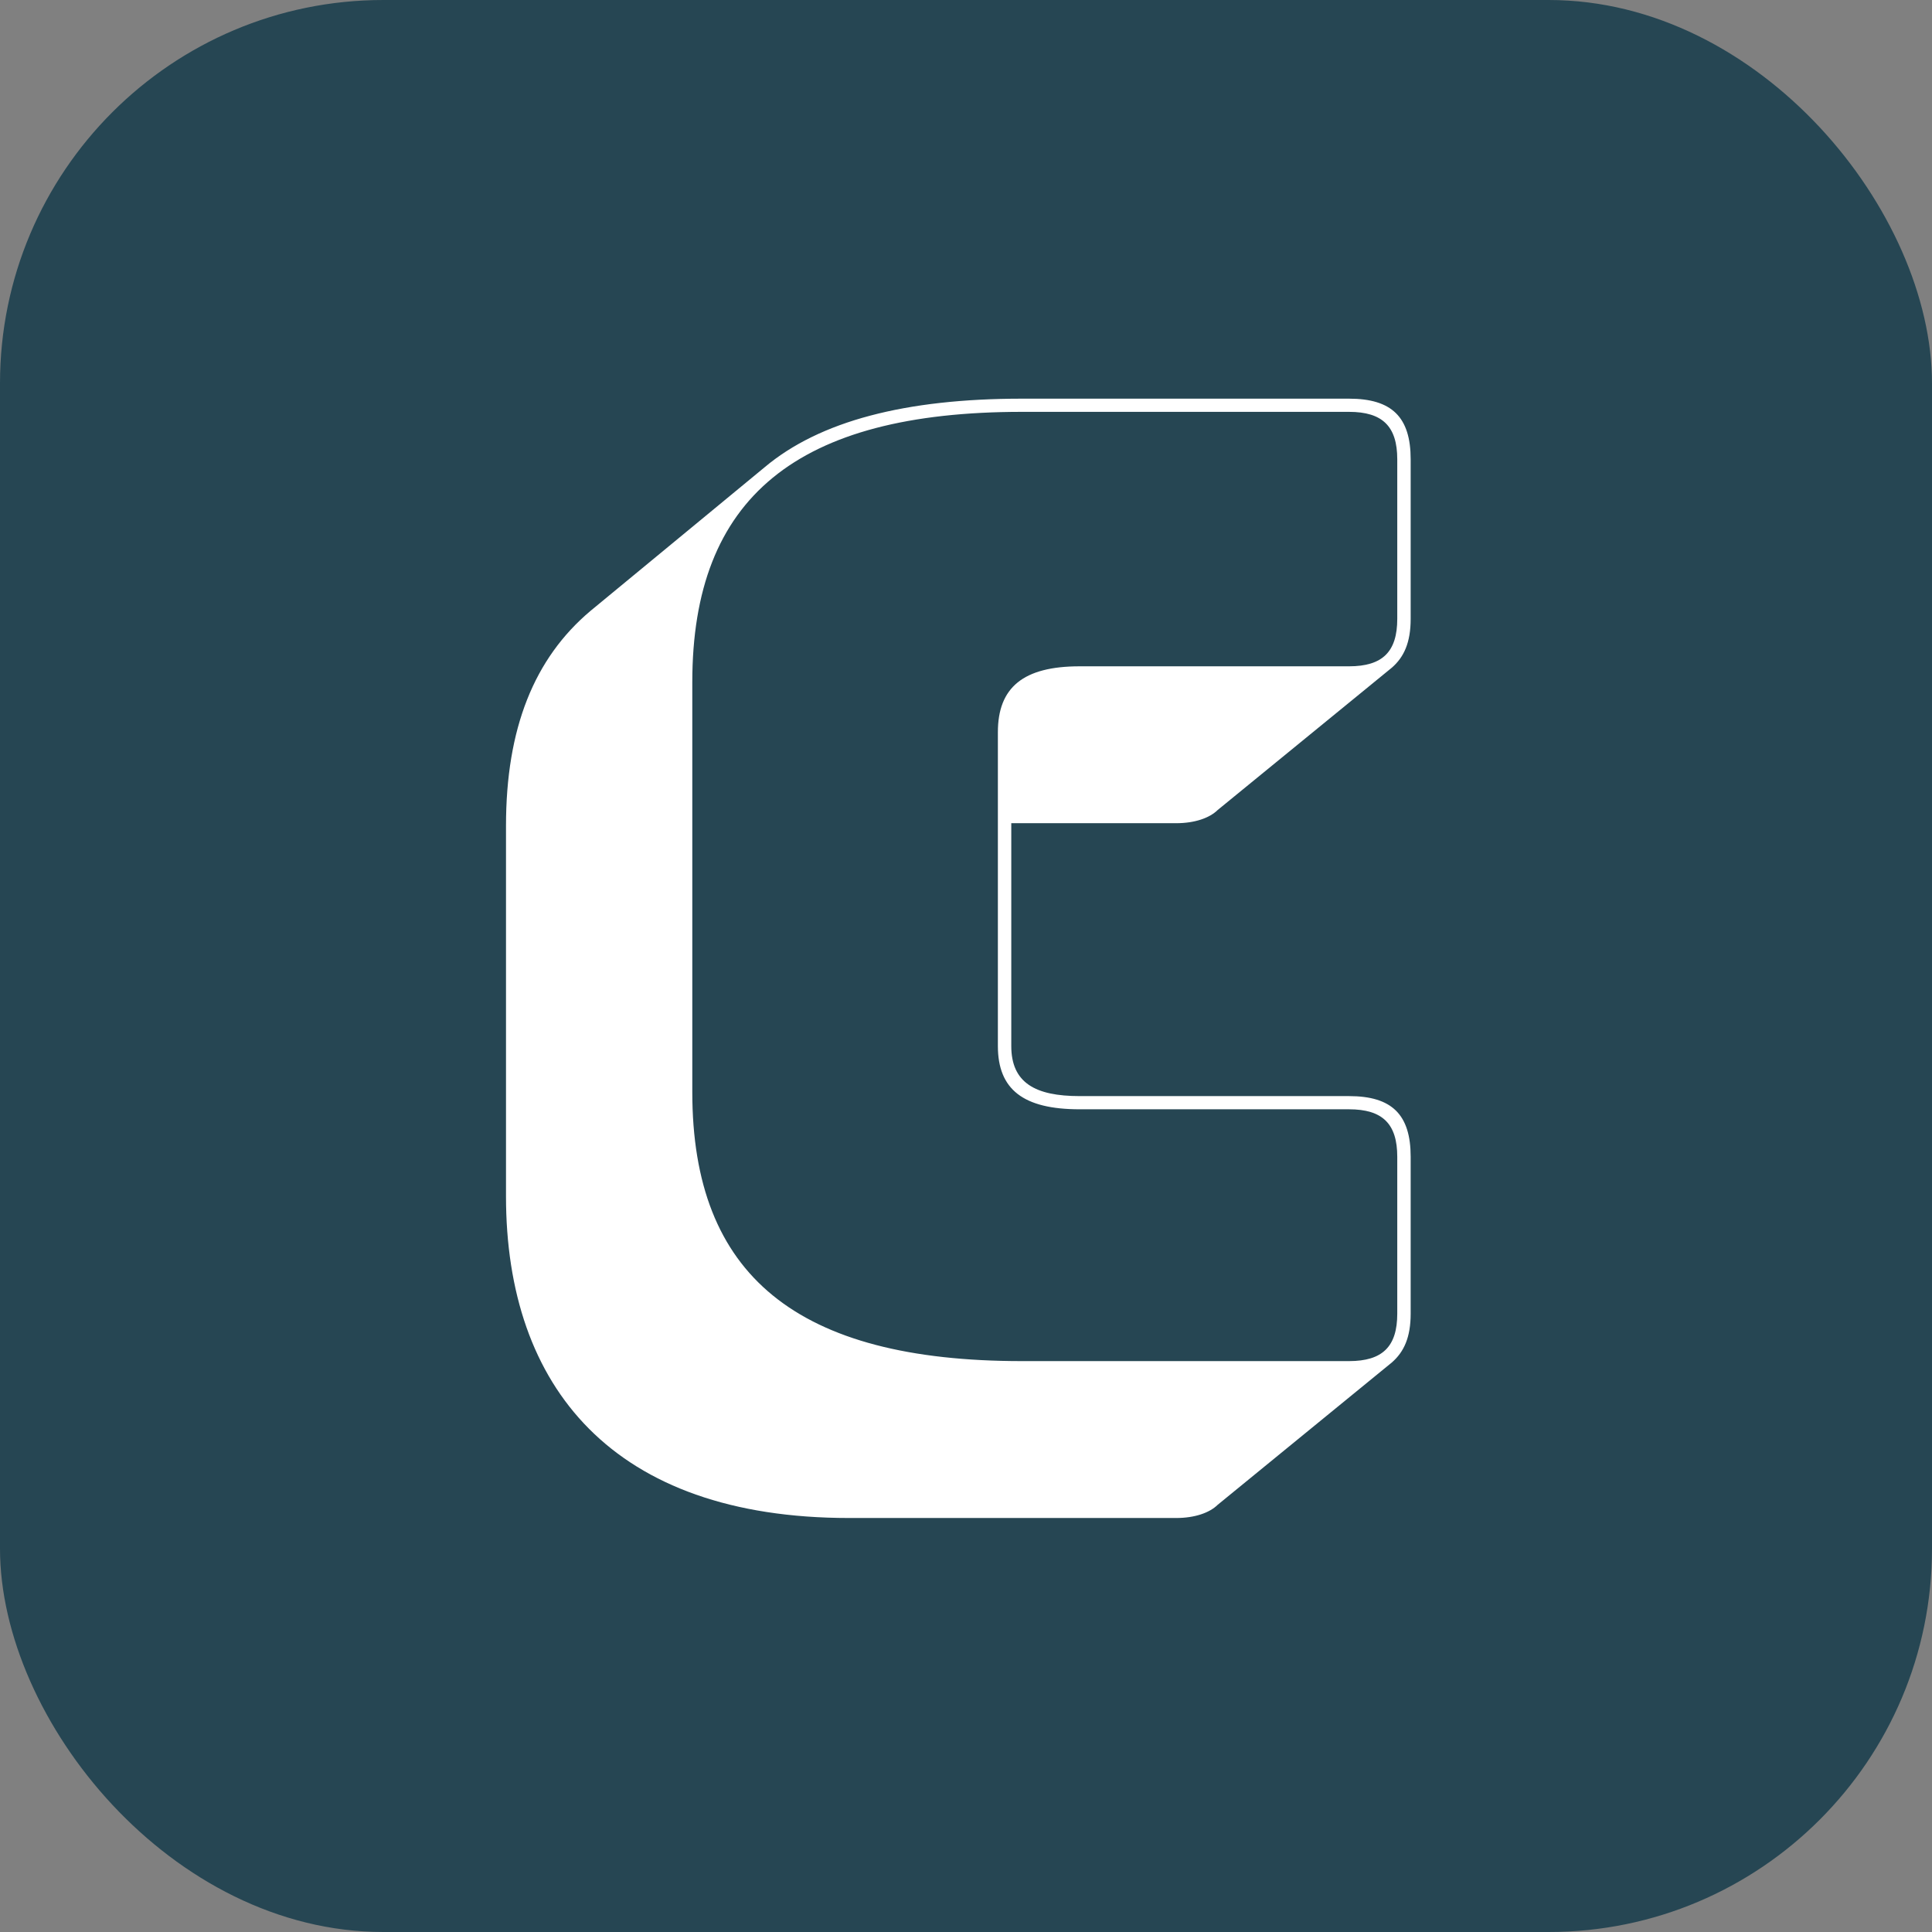
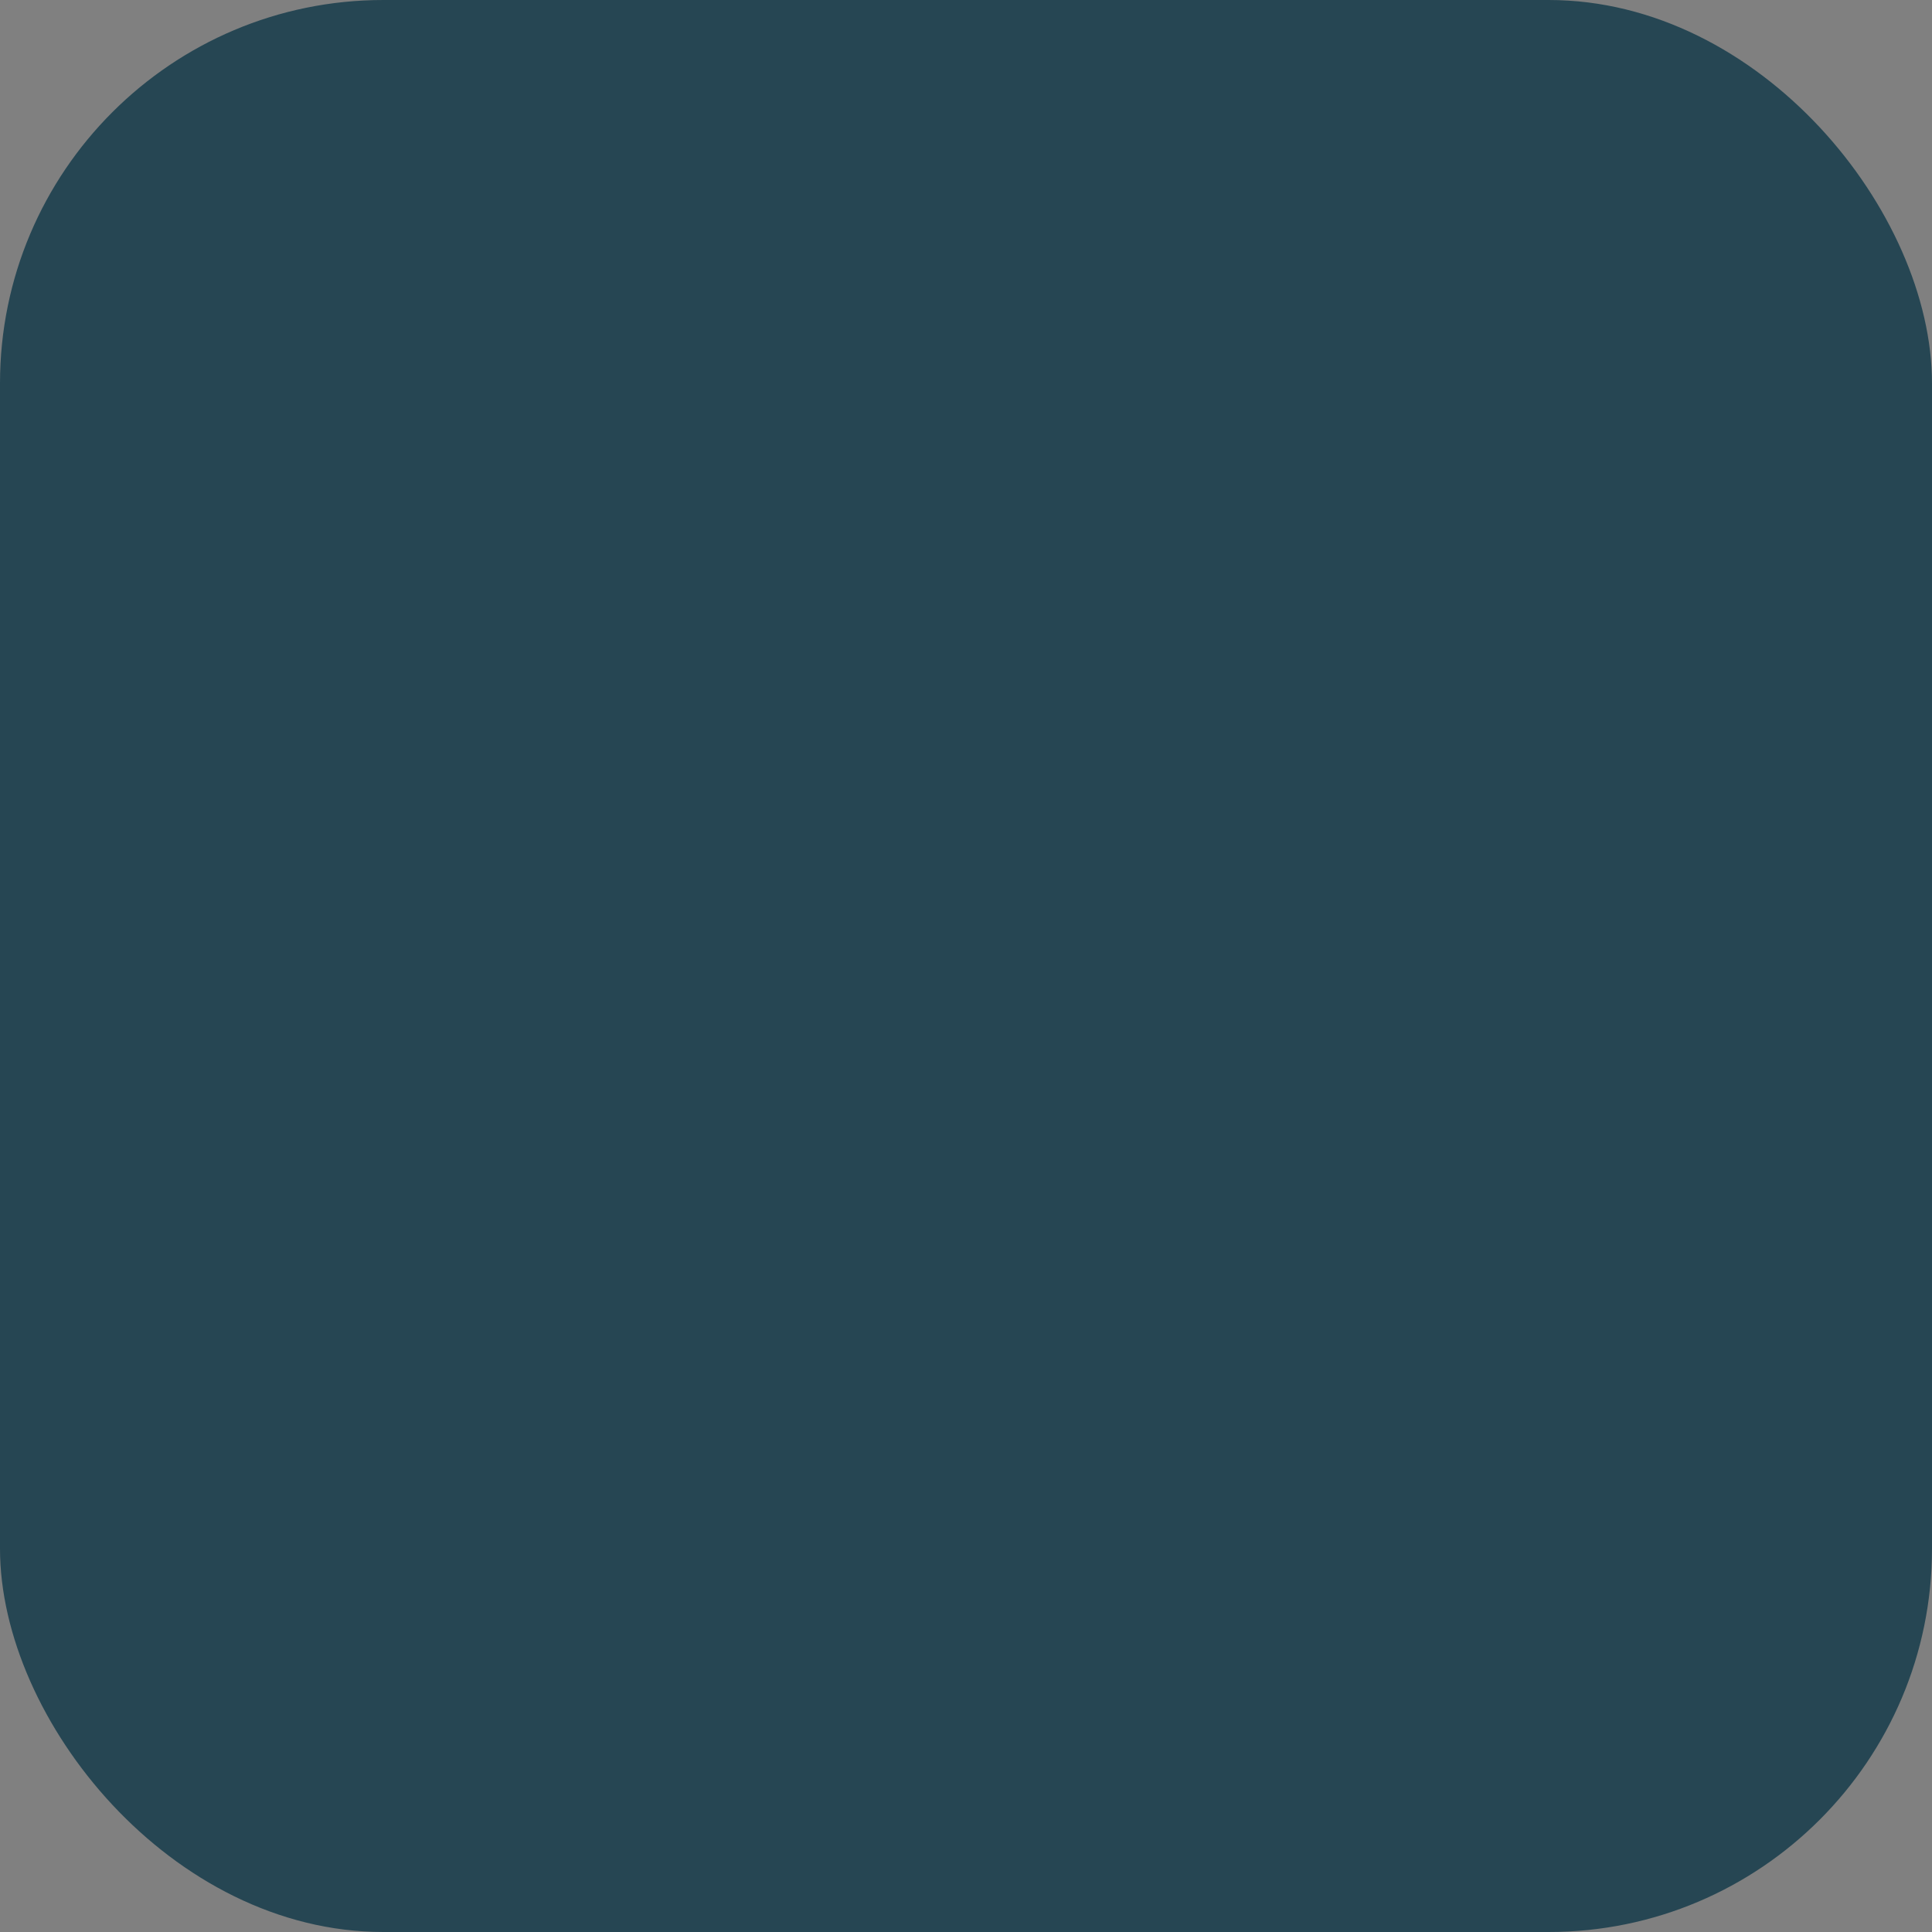
<svg xmlns="http://www.w3.org/2000/svg" width="126" height="126" viewBox="0 0 126 126" fill="none">
  <rect x="0" y="0" width="126" height="126" fill="#808080" stroke="none" />
  <rect width="126" height="126" rx="25" fill="#264653" />
-   <path d="M76.704 99H55.376C39.993 99 33 90.488 33 78.02V53.859C33 47.496 34.836 42.939 38.507 39.843L49.87 30.471C53.453 27.462 59.047 26 66.652 26H87.979C90.776 26 92 27.204 92 29.955V40.359C92 41.907 91.563 42.853 90.776 43.541L79.413 52.827C78.889 53.343 77.927 53.687 76.704 53.687H65.953V68.218C65.953 70.625 67.526 71.485 70.41 71.485H87.979C90.776 71.485 92 72.689 92 75.441V85.673C92 87.22 91.563 88.166 90.776 88.854L79.413 98.14C78.889 98.656 77.927 99 76.704 99ZM87.979 88.768C90.164 88.768 91.126 87.822 91.126 85.673V75.441C91.126 73.291 90.164 72.345 87.979 72.345H70.41C66.739 72.345 65.079 71.055 65.079 68.218V47.754C65.079 44.83 66.739 43.455 70.41 43.455H87.979C90.164 43.455 91.126 42.509 91.126 40.359V29.955C91.126 27.806 90.164 26.86 87.979 26.86H66.652C51.967 26.86 45.15 32.449 45.15 44.486V71.227C45.15 83.179 51.967 88.768 66.652 88.768H87.979Z" fill="white" />
</svg>